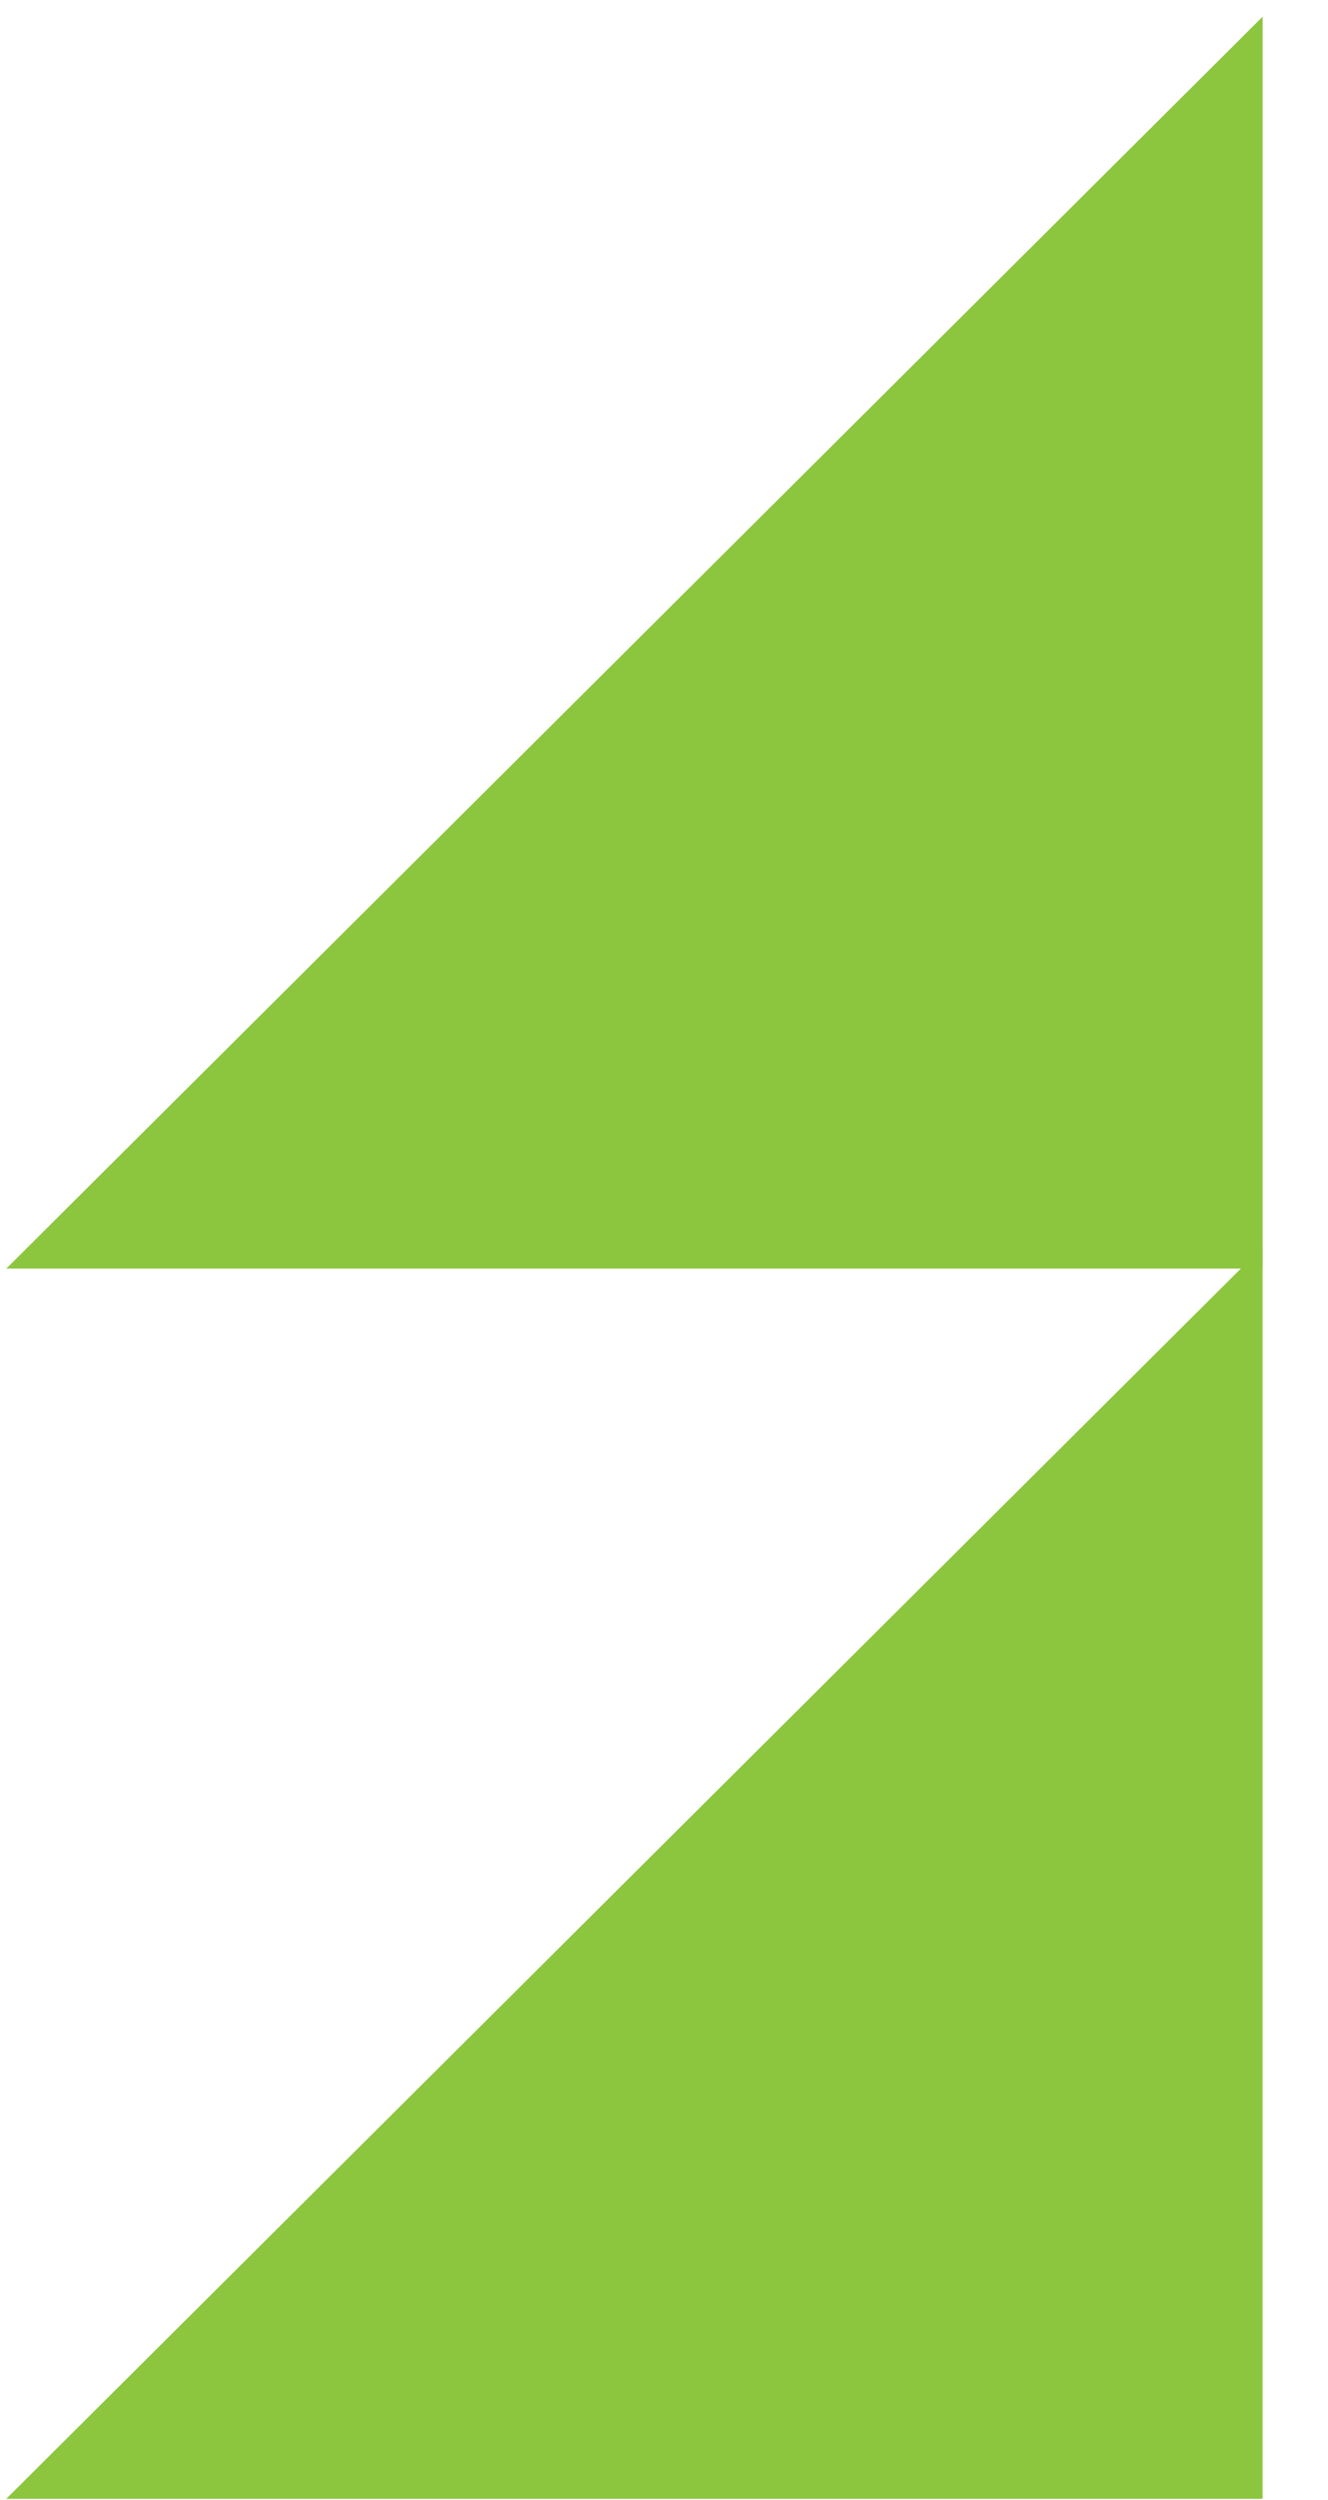
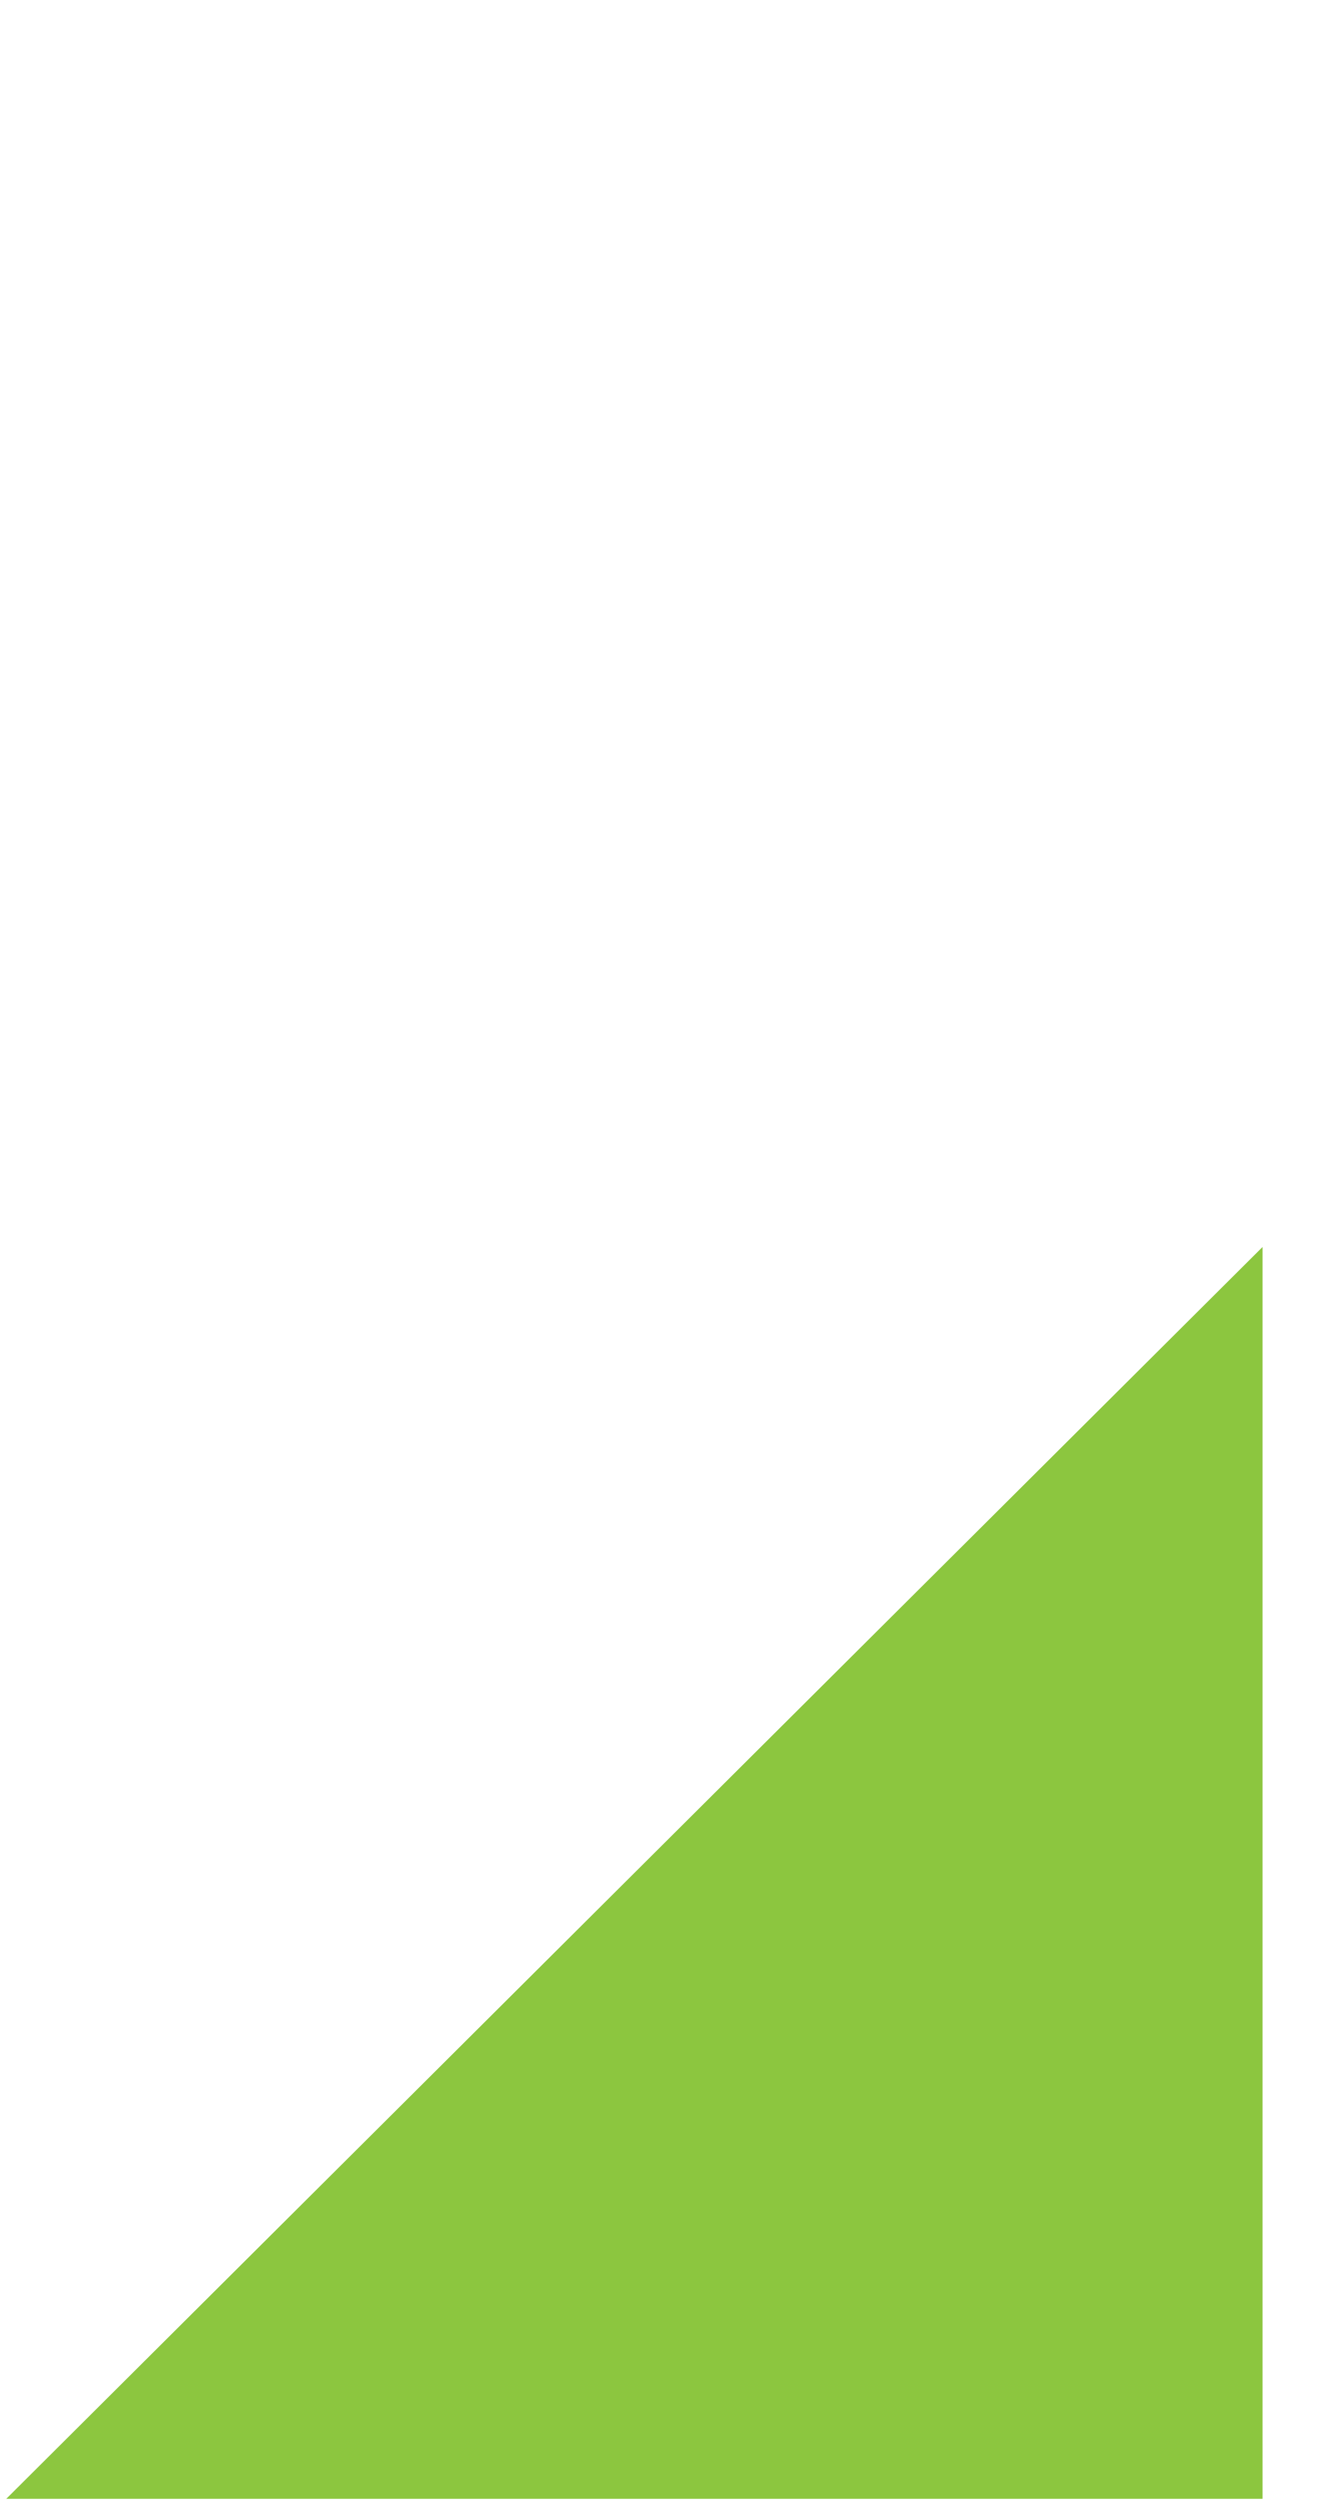
<svg xmlns="http://www.w3.org/2000/svg" fill="none" viewBox="0 0 17 32" height="32" width="17">
-   <path fill="#8CC63F" d="M16.163 16.238H0.081L16.163 0.214V16.238Z" />
  <path fill="#8CC63F" d="M16.162 31.986H0.08L16.162 15.962V31.986Z" />
</svg>